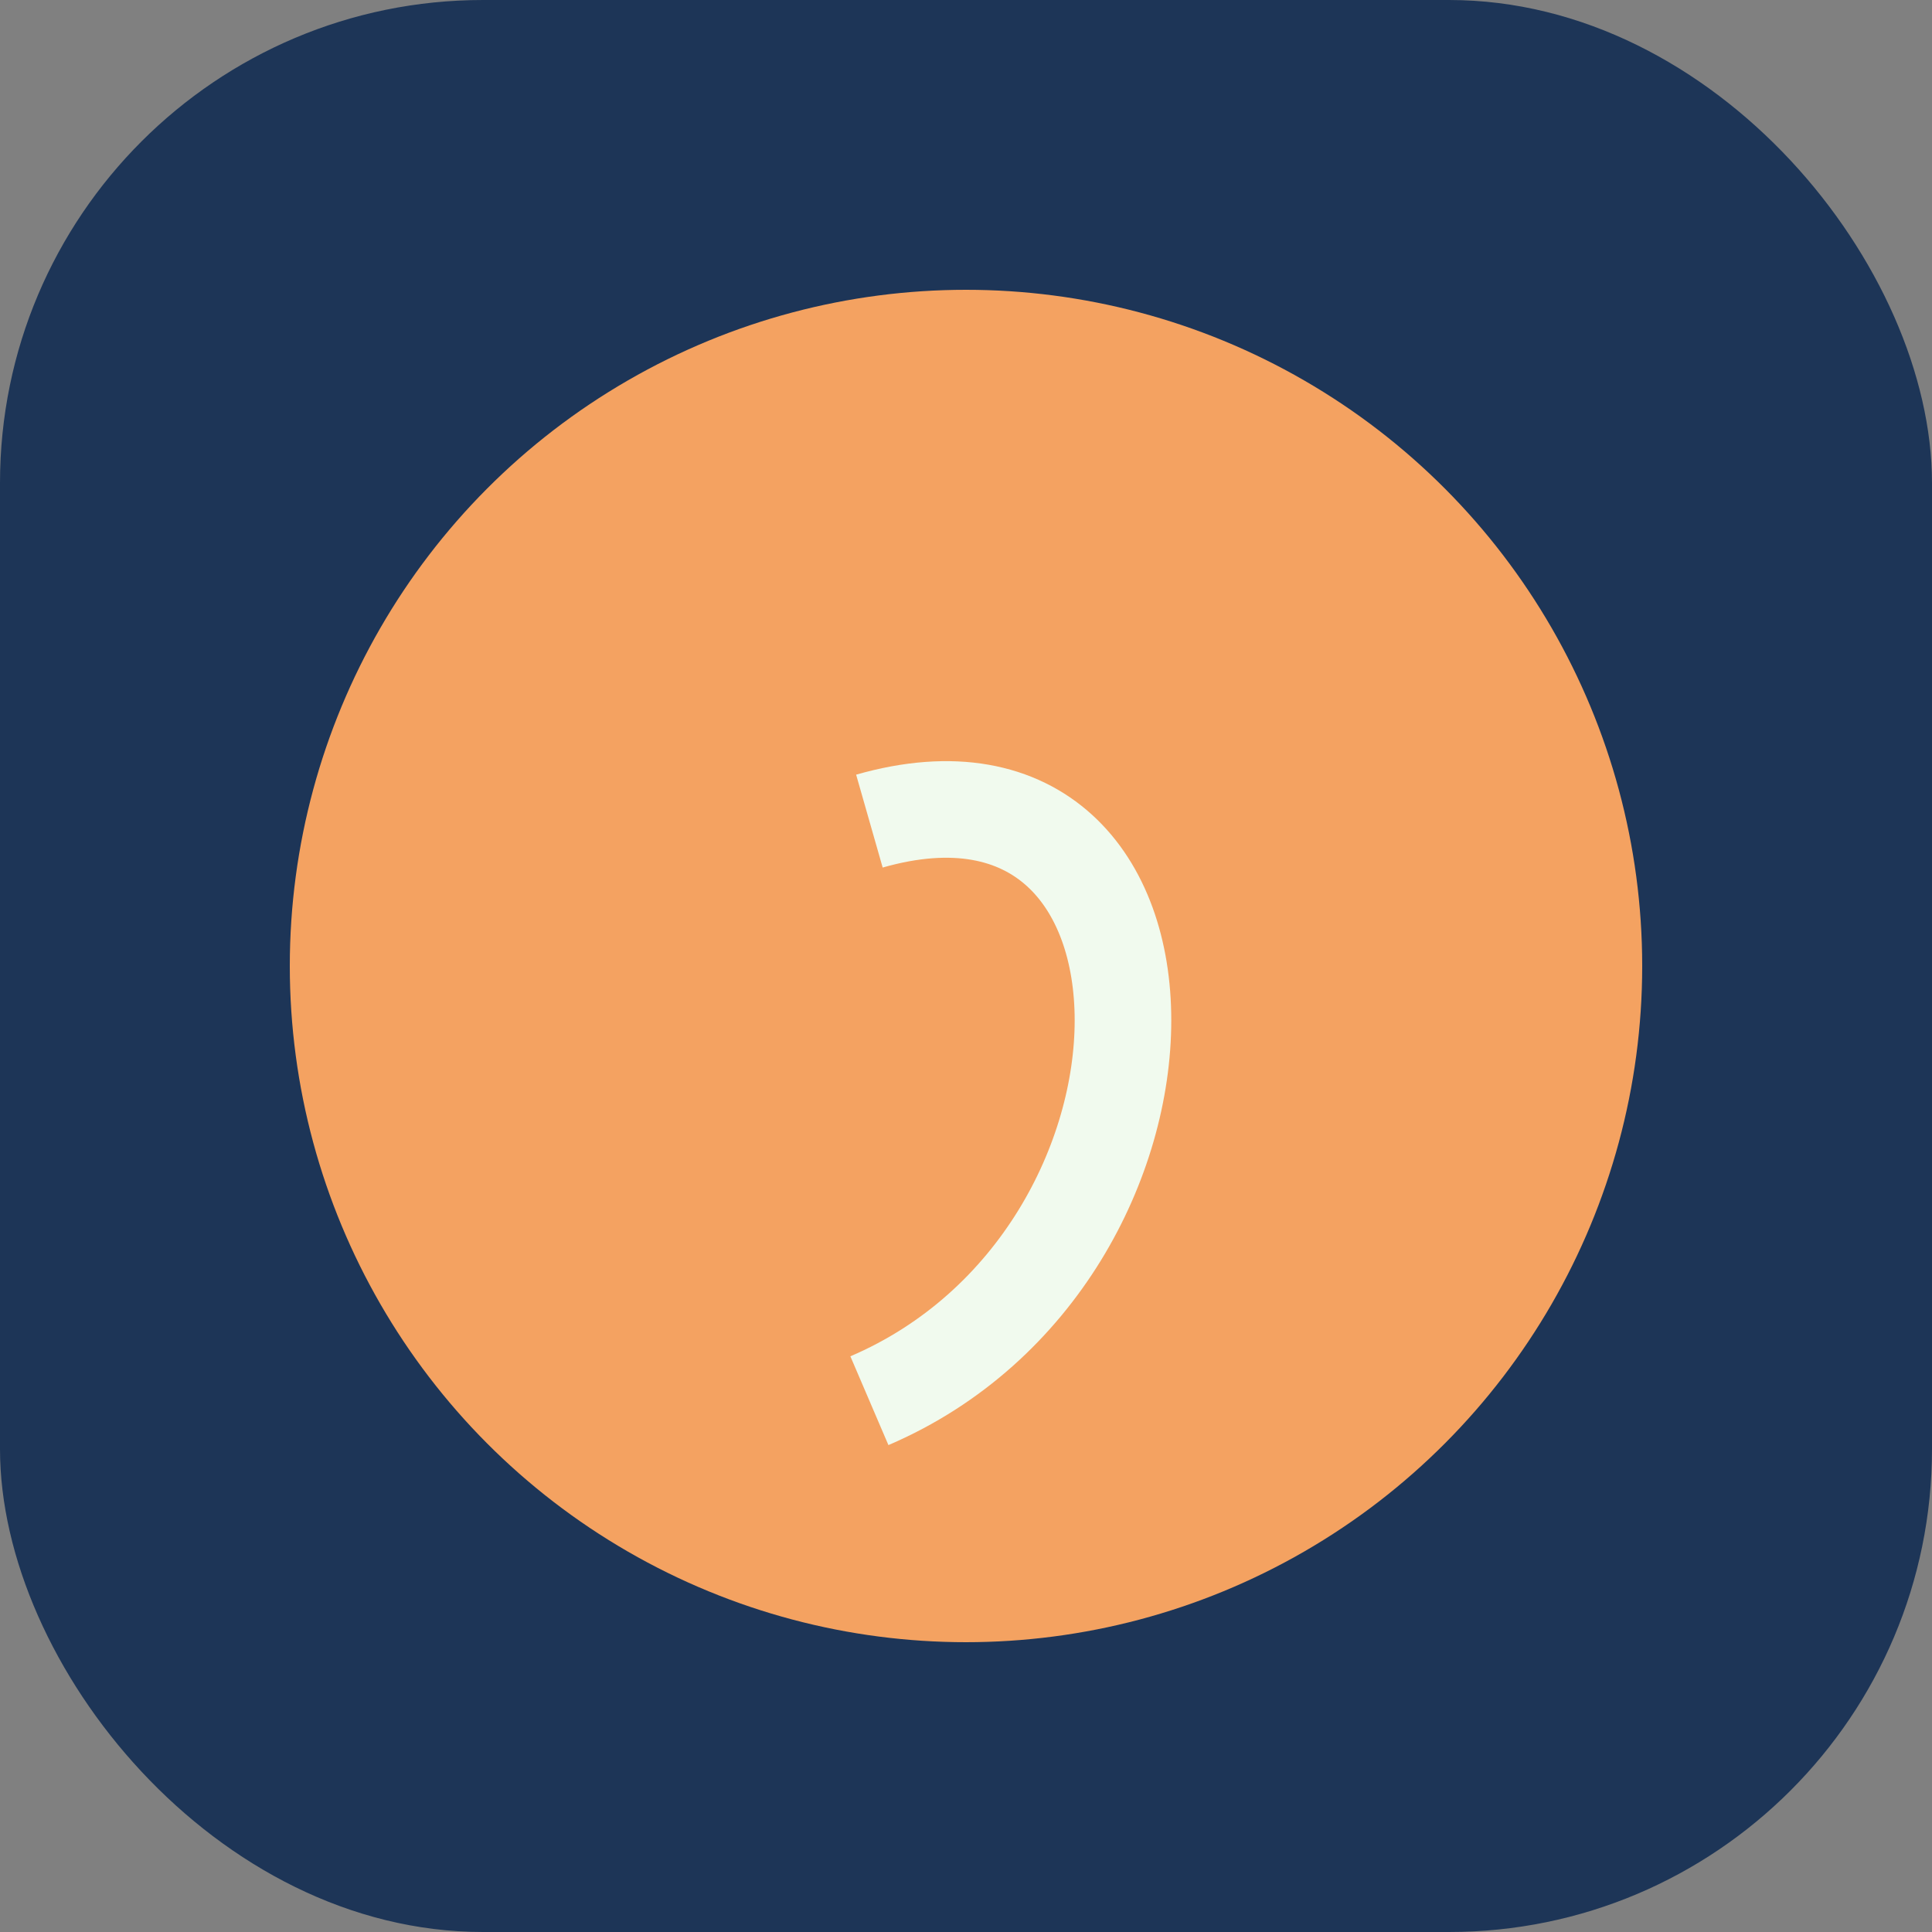
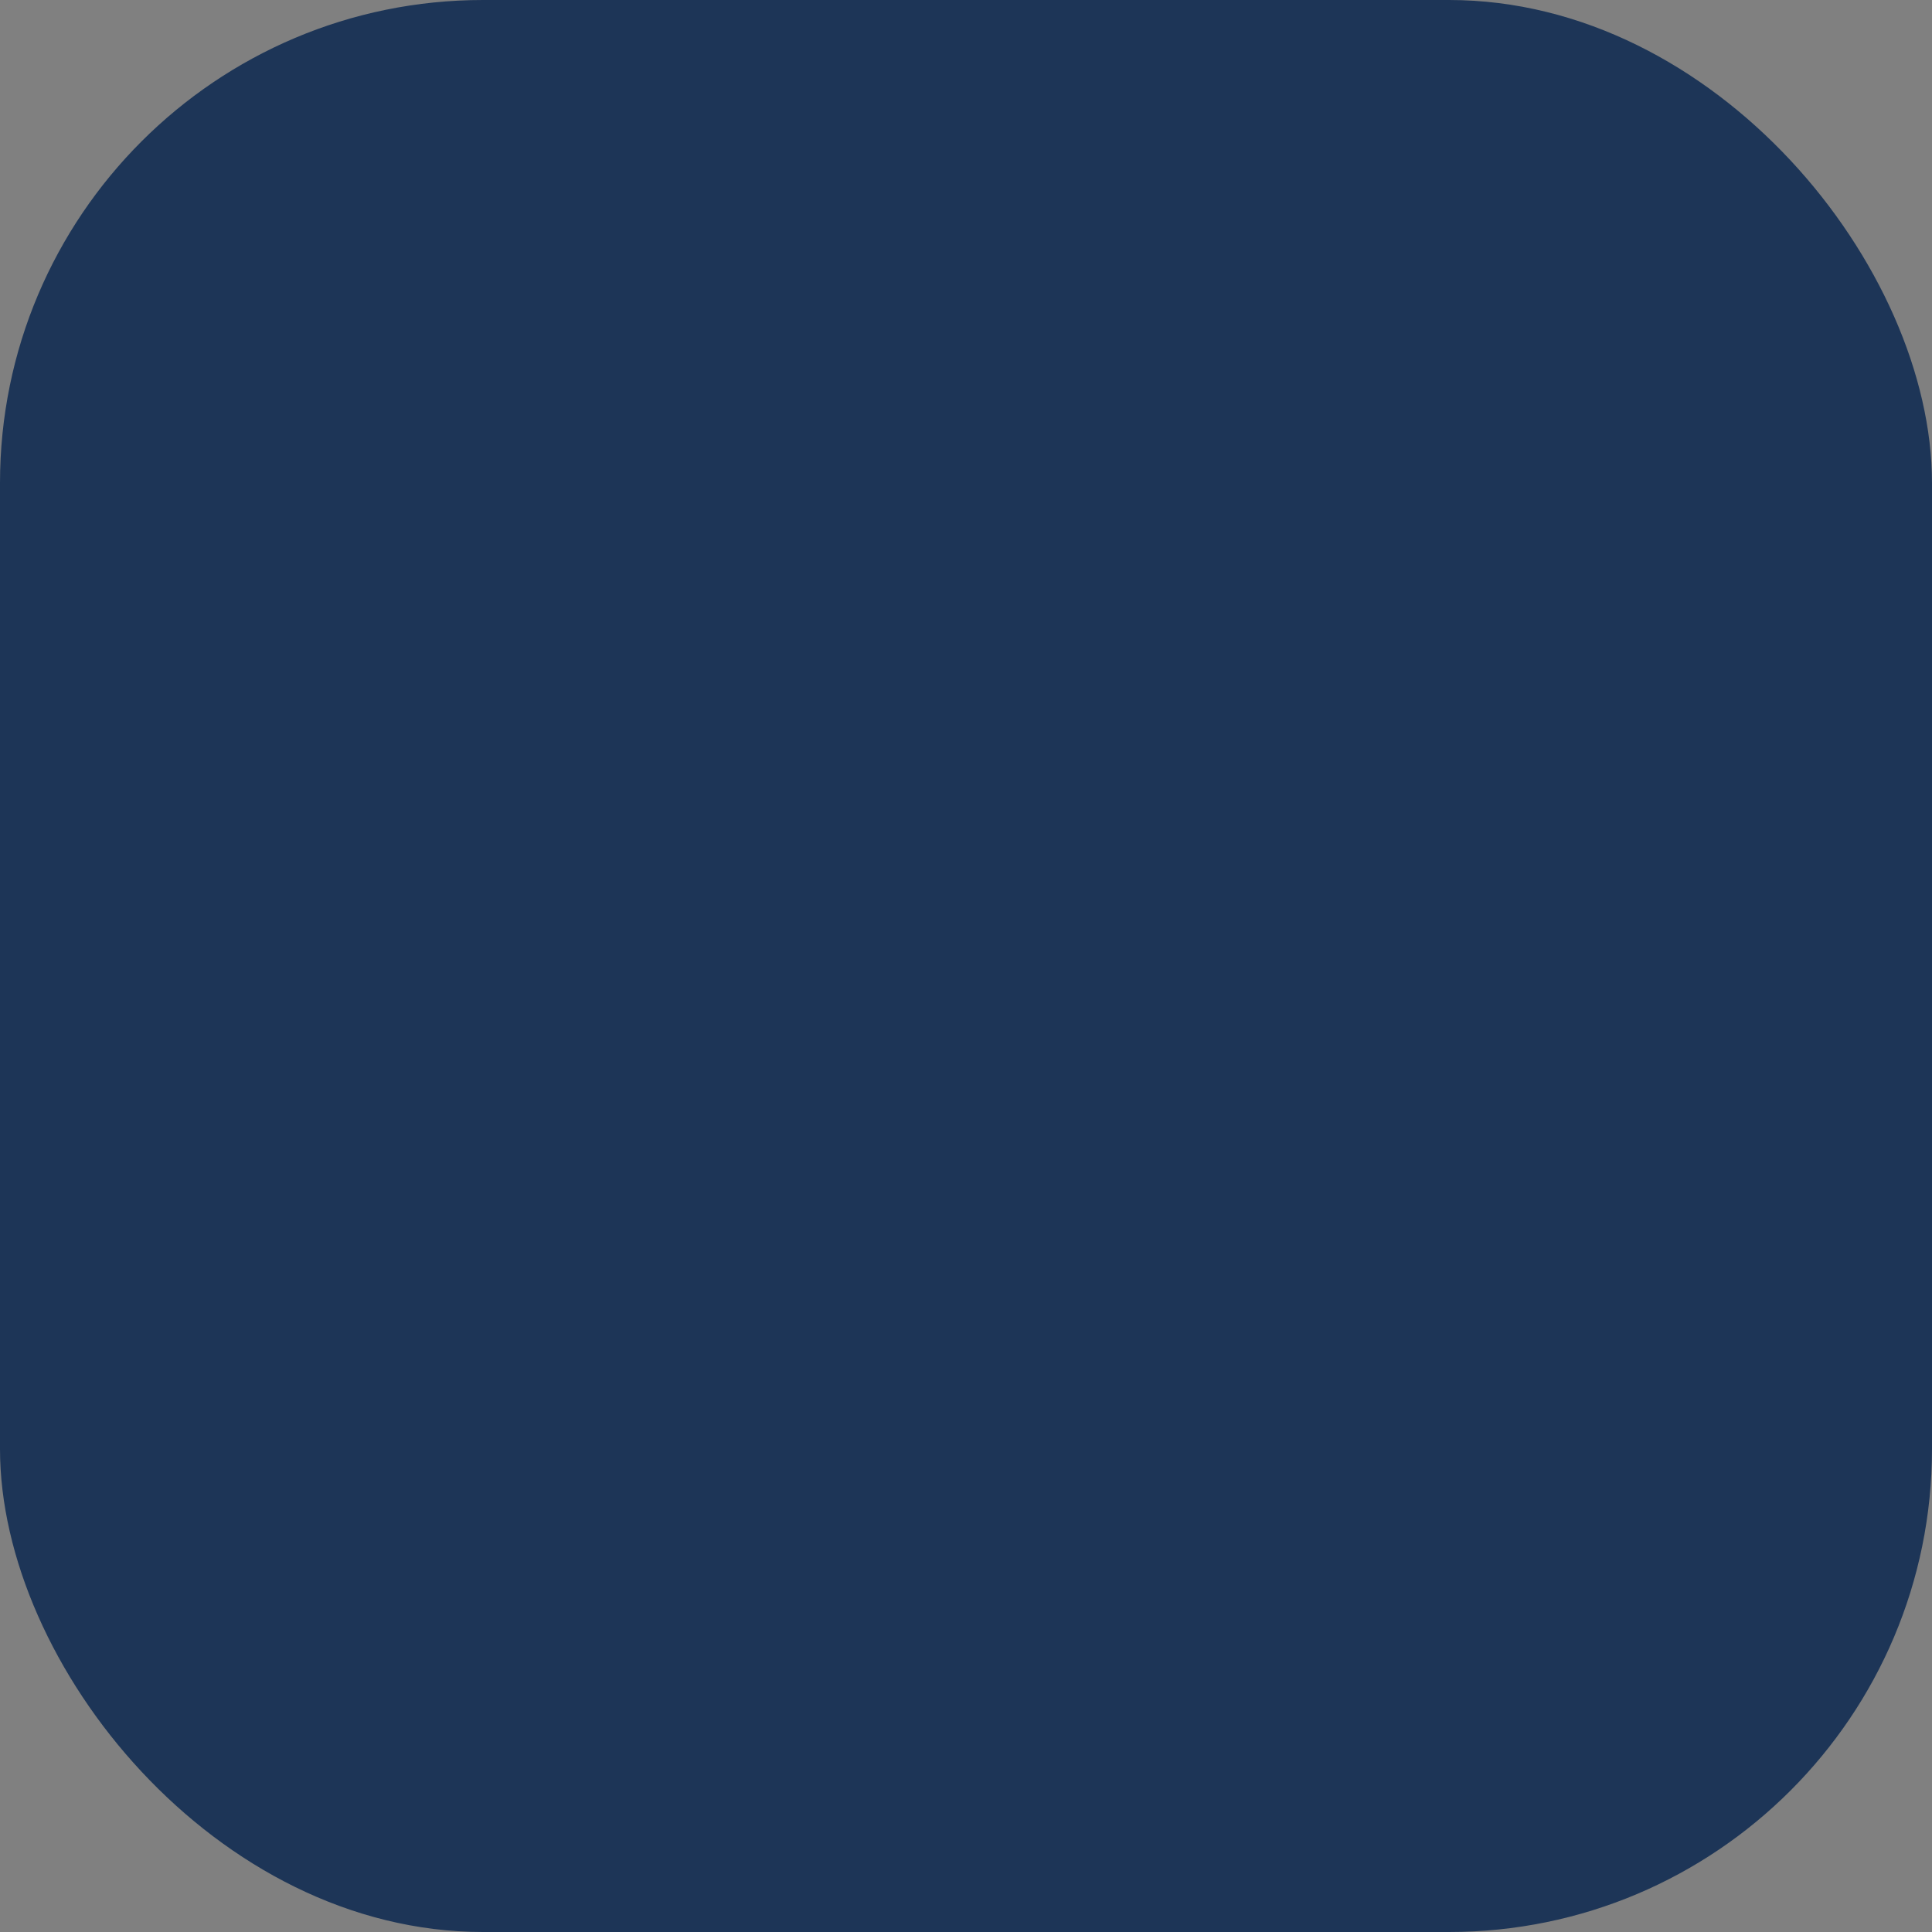
<svg xmlns="http://www.w3.org/2000/svg" width="40" height="40" viewBox="0 0 40 40">
  <rect x="0" y="0" width="40" height="40" fill="#808080" stroke="none" />
  <rect fill="#1D3557" width="40" height="40" rx="10" />
-   <ellipse fill="#F4A261" cx="20" cy="20" rx="14" ry="14" />
-   <path d="M18 29c7-3 7-14 0-12" stroke="#F1FAEE" stroke-width="2" fill="none" />
</svg>